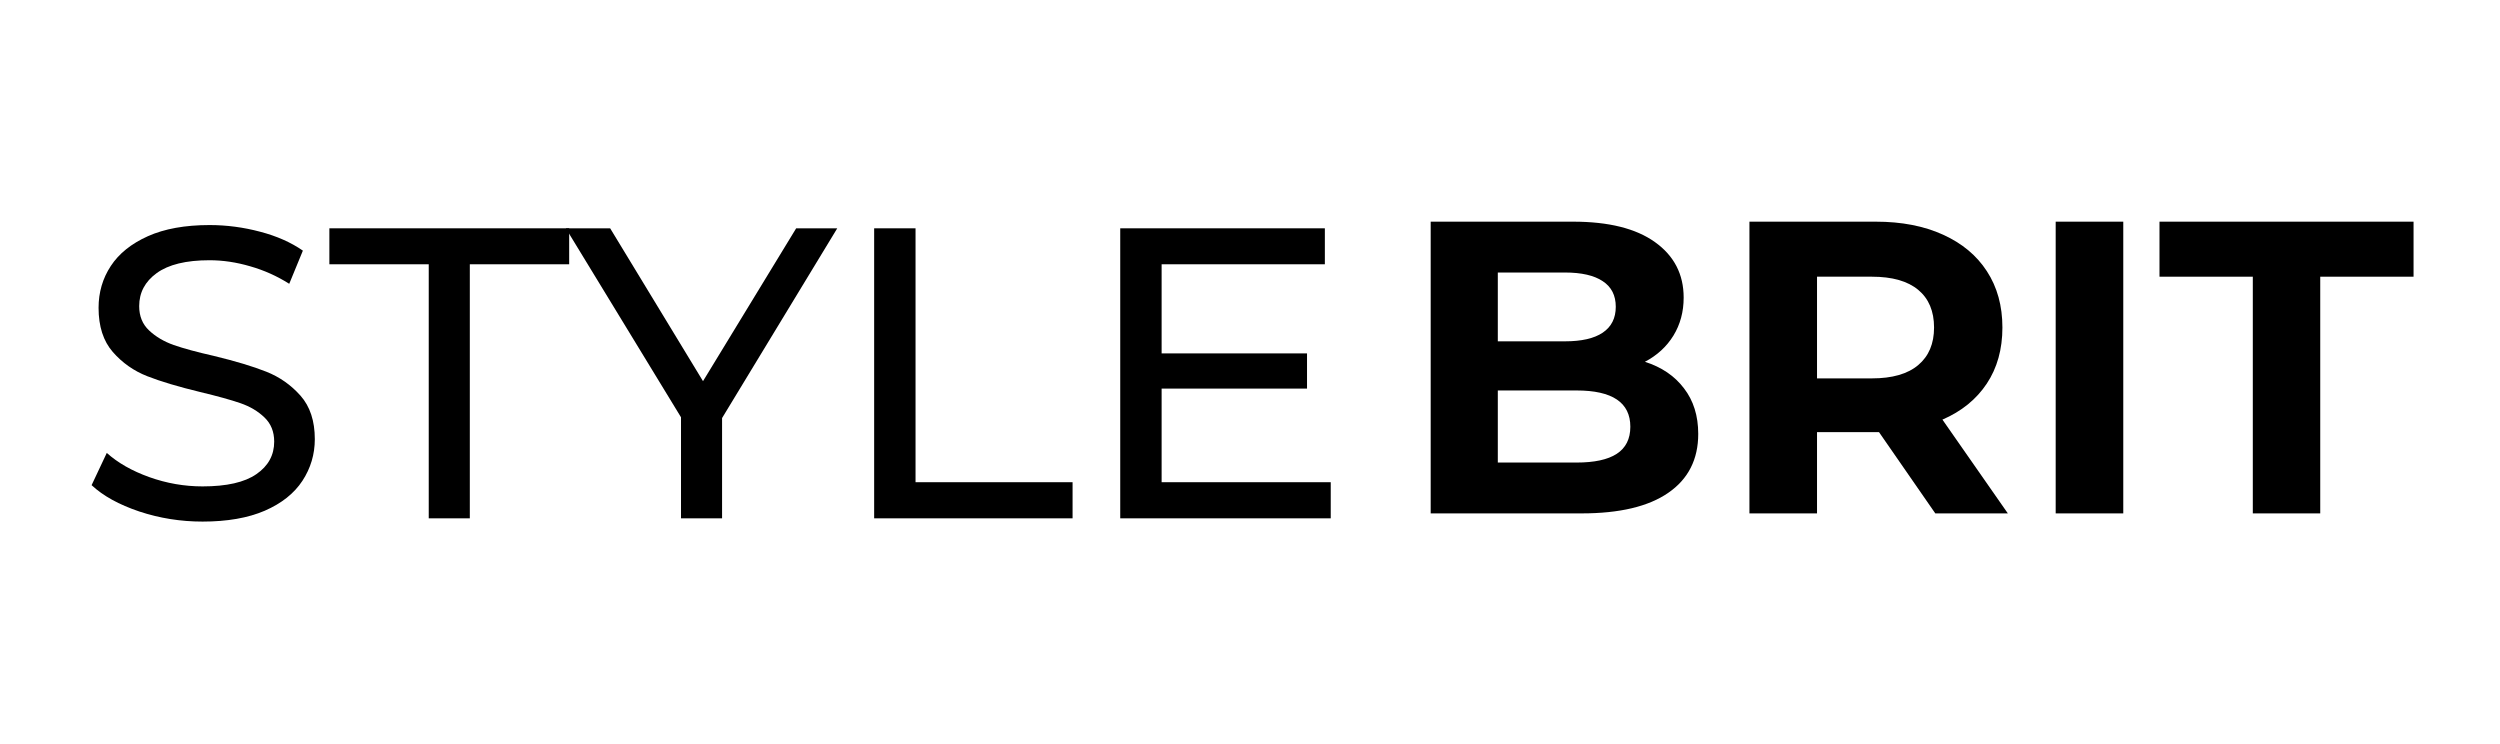
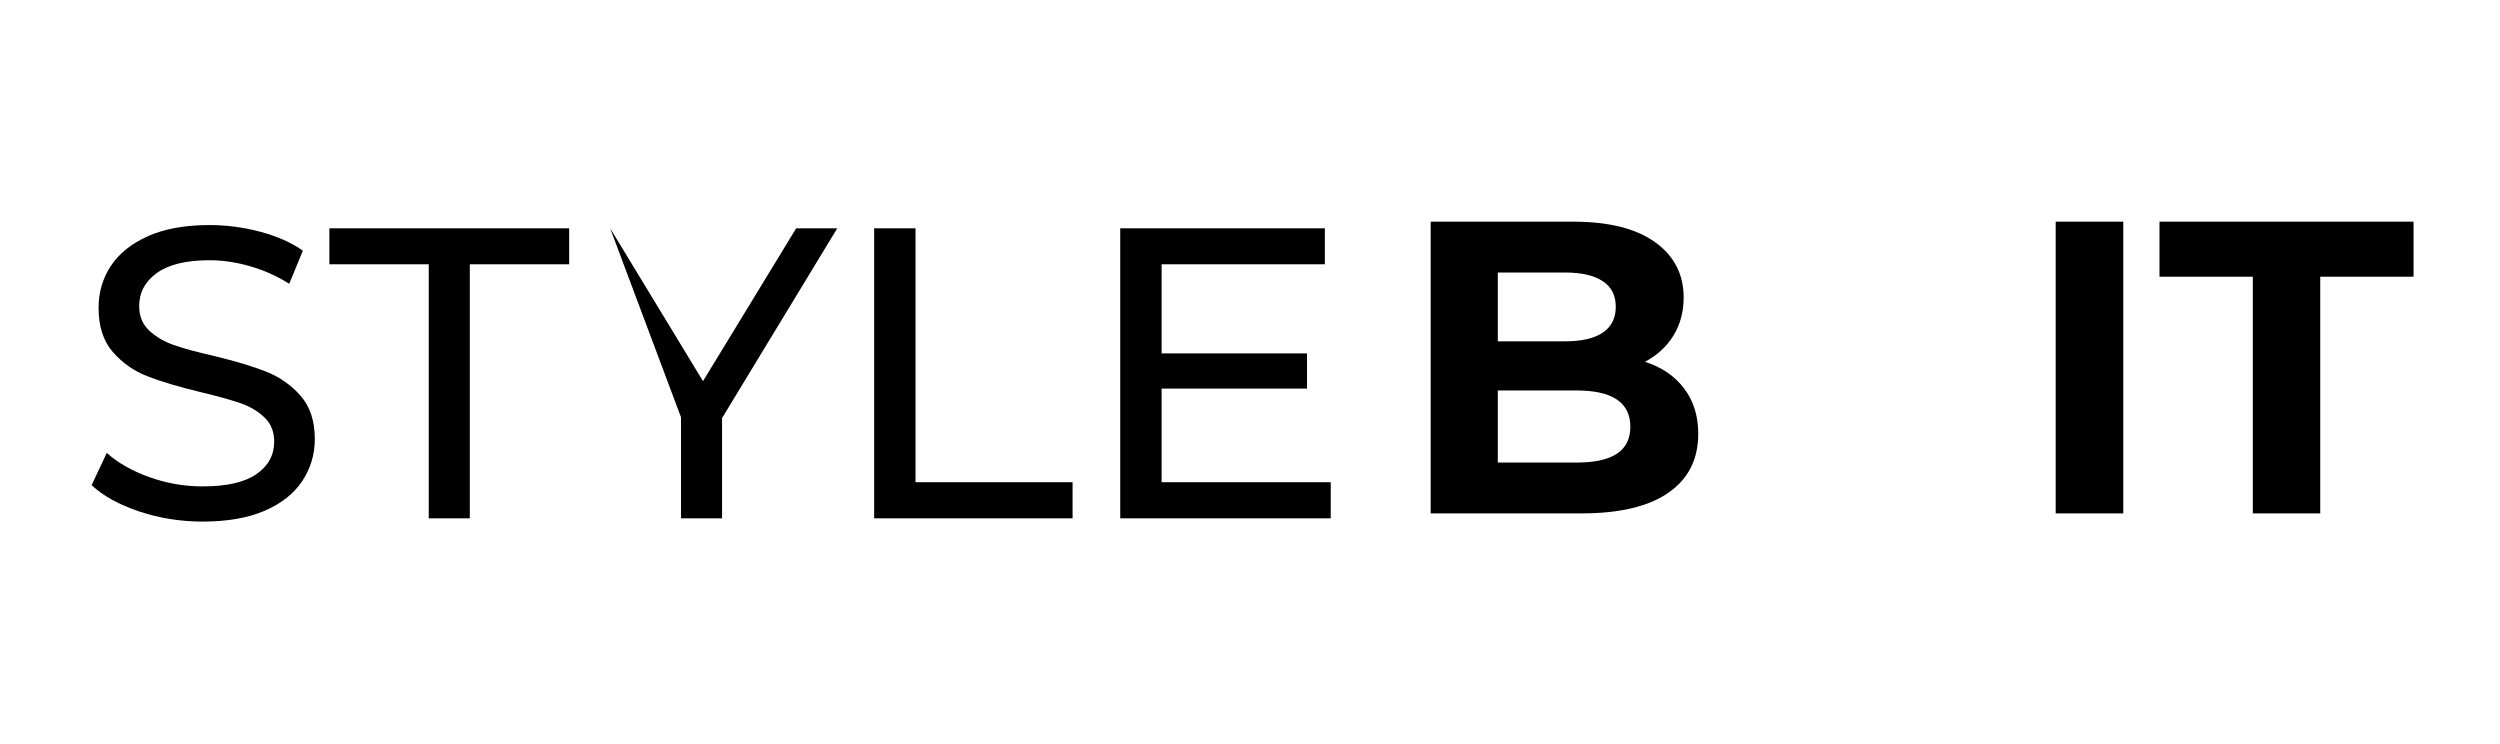
<svg xmlns="http://www.w3.org/2000/svg" width="336" zoomAndPan="magnify" viewBox="0 0 252 75" height="100" preserveAspectRatio="xMidYMid meet" version="1.2">
  <defs>
    <clipPath id="cdc5be9f05">
      <rect x="0" width="131" y="0" height="52" />
    </clipPath>
  </defs>
  <g id="ac39f400c4">
    <g style="fill:#000000;fill-opacity:1;">
      <g transform="translate(140.729, 51.75)">
        <path style="stroke:none" d="M 25.078 -15.281 C 26.754 -14.75 28.066 -13.859 29.016 -12.609 C 29.973 -11.367 30.453 -9.836 30.453 -8.016 C 30.453 -5.441 29.445 -3.461 27.438 -2.078 C 25.438 -0.691 22.52 0 18.688 0 L 3.484 0 L 3.484 -29.406 L 17.844 -29.406 C 21.426 -29.406 24.176 -28.719 26.094 -27.344 C 28.02 -25.969 28.984 -24.102 28.984 -21.75 C 28.984 -20.32 28.641 -19.047 27.953 -17.922 C 27.266 -16.805 26.305 -15.926 25.078 -15.281 Z M 10.25 -24.281 L 10.25 -17.344 L 17.016 -17.344 C 18.691 -17.344 19.961 -17.633 20.828 -18.219 C 21.703 -18.812 22.141 -19.68 22.141 -20.828 C 22.141 -21.973 21.703 -22.832 20.828 -23.406 C 19.961 -23.988 18.691 -24.281 17.016 -24.281 Z M 18.188 -5.125 C 19.977 -5.125 21.328 -5.414 22.234 -6 C 23.148 -6.594 23.609 -7.504 23.609 -8.734 C 23.609 -11.172 21.801 -12.391 18.188 -12.391 L 10.25 -12.391 L 10.25 -5.125 Z M 18.188 -5.125 " />
      </g>
    </g>
    <g style="fill:#000000;fill-opacity:1;">
      <g transform="translate(172.859, 51.75)">
-         <path style="stroke:none" d="M 22.219 0 L 16.547 -8.188 L 10.297 -8.188 L 10.297 0 L 3.484 0 L 3.484 -29.406 L 16.219 -29.406 C 18.82 -29.406 21.082 -28.969 23 -28.094 C 24.914 -27.227 26.391 -26 27.422 -24.406 C 28.461 -22.812 28.984 -20.922 28.984 -18.734 C 28.984 -16.547 28.457 -14.66 27.406 -13.078 C 26.352 -11.492 24.863 -10.285 22.938 -9.453 L 29.531 0 Z M 22.094 -18.734 C 22.094 -20.379 21.562 -21.645 20.5 -22.531 C 19.438 -23.414 17.879 -23.859 15.828 -23.859 L 10.297 -23.859 L 10.297 -13.609 L 15.828 -13.609 C 17.879 -13.609 19.438 -14.055 20.5 -14.953 C 21.562 -15.848 22.094 -17.109 22.094 -18.734 Z M 22.094 -18.734 " />
-       </g>
+         </g>
    </g>
    <g style="fill:#000000;fill-opacity:1;">
      <g transform="translate(203.729, 51.75)">
        <path style="stroke:none" d="M 3.484 -29.406 L 10.297 -29.406 L 10.297 0 L 3.484 0 Z M 3.484 -29.406 " />
      </g>
    </g>
    <g style="fill:#000000;fill-opacity:1;">
      <g transform="translate(217.505, 51.75)">
        <path style="stroke:none" d="M 9.578 -23.859 L 0.172 -23.859 L 0.172 -29.406 L 25.781 -29.406 L 25.781 -23.859 L 16.375 -23.859 L 16.375 0 L 9.578 0 Z M 9.578 -23.859 " />
      </g>
    </g>
    <g transform="matrix(1,0,0,1,7,12)">
      <g clip-path="url(#cdc5be9f05)">
        <g style="fill:#000000;fill-opacity:1;">
          <g transform="translate(0.514, 40.248)">
            <path style="stroke:none" d="M 12.906 0.328 C 10.707 0.328 8.582 -0.008 6.531 -0.688 C 4.488 -1.375 2.883 -2.258 1.719 -3.344 L 3.25 -6.594 C 4.363 -5.594 5.789 -4.781 7.531 -4.156 C 9.281 -3.531 11.07 -3.219 12.906 -3.219 C 15.332 -3.219 17.141 -3.629 18.328 -4.453 C 19.523 -5.273 20.125 -6.367 20.125 -7.734 C 20.125 -8.734 19.797 -9.547 19.141 -10.172 C 18.492 -10.797 17.688 -11.273 16.719 -11.609 C 15.758 -11.941 14.406 -12.316 12.656 -12.734 C 10.457 -13.266 8.68 -13.797 7.328 -14.328 C 5.973 -14.859 4.816 -15.672 3.859 -16.766 C 2.898 -17.867 2.422 -19.352 2.422 -21.219 C 2.422 -22.781 2.832 -24.188 3.656 -25.438 C 4.477 -26.688 5.723 -27.688 7.391 -28.438 C 9.066 -29.188 11.141 -29.562 13.609 -29.562 C 15.336 -29.562 17.035 -29.336 18.703 -28.891 C 20.379 -28.453 21.816 -27.816 23.016 -26.984 L 21.641 -23.641 C 20.41 -24.422 19.098 -25.008 17.703 -25.406 C 16.316 -25.812 14.953 -26.016 13.609 -26.016 C 11.242 -26.016 9.469 -25.582 8.281 -24.719 C 7.102 -23.863 6.516 -22.754 6.516 -21.391 C 6.516 -20.379 6.848 -19.562 7.516 -18.938 C 8.18 -18.312 9.008 -17.82 10 -17.469 C 10.988 -17.125 12.332 -16.758 14.031 -16.375 C 16.227 -15.844 17.992 -15.312 19.328 -14.781 C 20.672 -14.25 21.82 -13.441 22.781 -12.359 C 23.738 -11.273 24.219 -9.816 24.219 -7.984 C 24.219 -6.453 23.801 -5.051 22.969 -3.781 C 22.133 -2.508 20.867 -1.504 19.172 -0.766 C 17.473 -0.035 15.383 0.328 12.906 0.328 Z M 12.906 0.328 " />
          </g>
        </g>
        <g style="fill:#000000;fill-opacity:1;">
          <g transform="translate(26.029, 40.248)">
            <path style="stroke:none" d="M 10.188 -25.609 L 0.172 -25.609 L 0.172 -29.234 L 24.344 -29.234 L 24.344 -25.609 L 14.328 -25.609 L 14.328 0 L 10.188 0 Z M 10.188 -25.609 " />
          </g>
        </g>
        <g style="fill:#000000;fill-opacity:1;">
          <g transform="translate(50.207, 40.248)">
-             <path style="stroke:none" d="M 15.578 -10.109 L 15.578 0 L 11.438 0 L 11.438 -10.188 L -0.172 -29.234 L 4.297 -29.234 L 13.656 -13.828 L 23.047 -29.234 L 27.188 -29.234 Z M 15.578 -10.109 " />
+             <path style="stroke:none" d="M 15.578 -10.109 L 15.578 0 L 11.438 0 L 11.438 -10.188 L 4.297 -29.234 L 13.656 -13.828 L 23.047 -29.234 L 27.188 -29.234 Z M 15.578 -10.109 " />
          </g>
        </g>
        <g style="fill:#000000;fill-opacity:1;">
          <g transform="translate(76.724, 40.248)">
            <path style="stroke:none" d="M 4.391 -29.234 L 8.562 -29.234 L 8.562 -3.641 L 24.391 -3.641 L 24.391 0 L 4.391 0 Z M 4.391 -29.234 " />
          </g>
        </g>
        <g style="fill:#000000;fill-opacity:1;">
          <g transform="translate(101.529, 40.248)">
            <path style="stroke:none" d="M 25.609 -3.641 L 25.609 0 L 4.391 0 L 4.391 -29.234 L 25.016 -29.234 L 25.016 -25.609 L 8.562 -25.609 L 8.562 -16.625 L 23.219 -16.625 L 23.219 -13.078 L 8.562 -13.078 L 8.562 -3.641 Z M 25.609 -3.641 " />
          </g>
        </g>
      </g>
    </g>
  </g>
</svg>